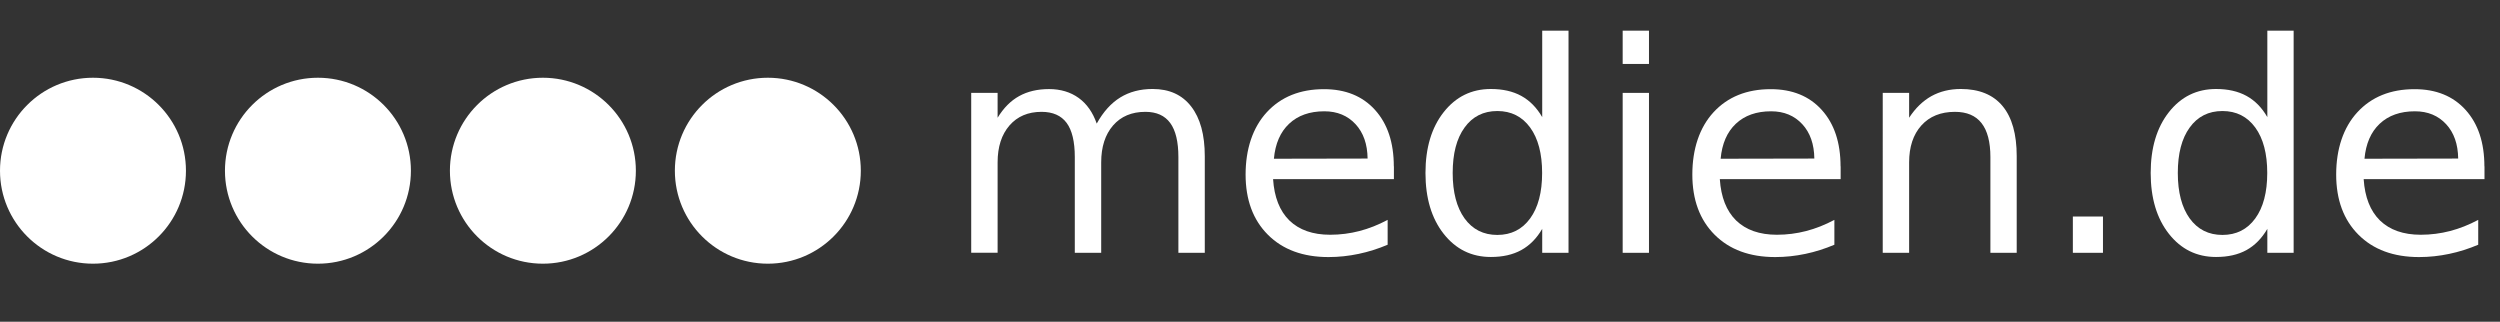
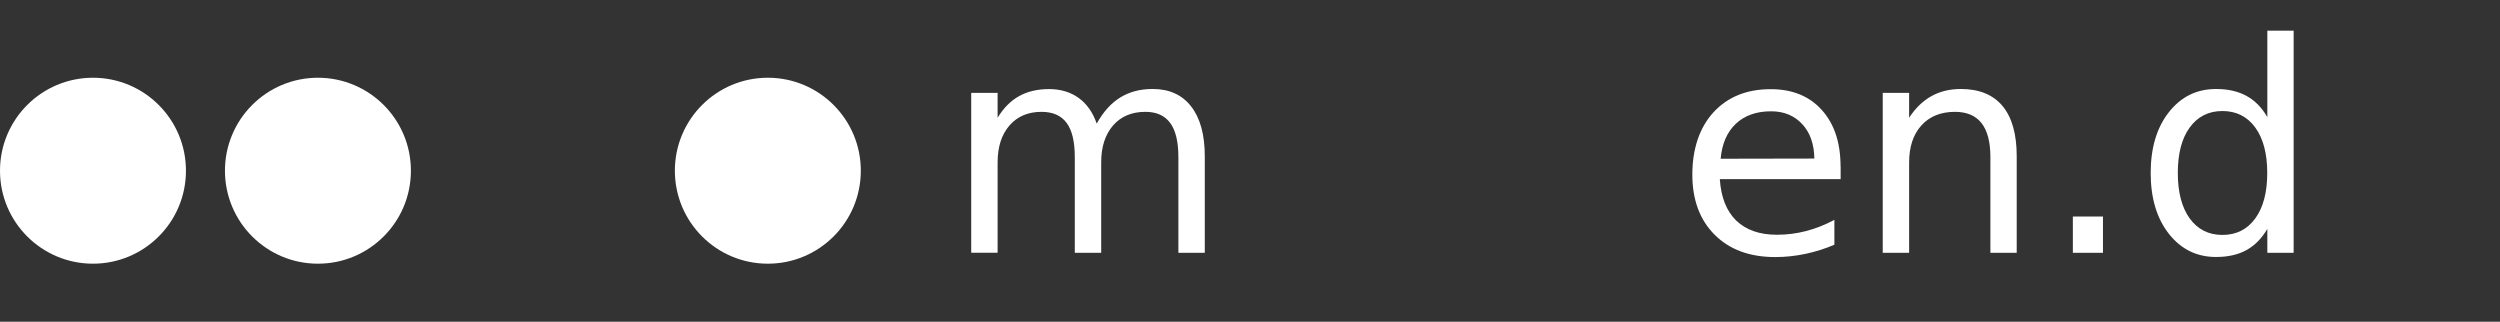
<svg xmlns="http://www.w3.org/2000/svg" viewBox="0 0 275.61 35.47">
  <rect x="0" y="0" width="275.61" height="35.47" fill="#333333" stroke="none" />
  <defs>
    <style>
      .cls-1 {
        fill: #fff;
      }
    </style>
  </defs>
  <g id="Layer_1" data-name="Layer 1">
    <g id="B._medien.de_typo" data-name="B. medien.de typo">
      <path class="cls-1" d="m120.91,13.62c.72-1.3,1.59-2.26,2.6-2.88s2.19-.93,3.56-.93c1.84,0,3.25.64,4.25,1.93,1,1.29,1.5,3.11,1.5,5.49v10.64h-2.91v-10.55c0-1.69-.3-2.94-.9-3.76-.6-.82-1.51-1.23-2.74-1.23-1.5,0-2.69.5-3.56,1.5-.87,1-1.31,2.36-1.31,4.08v9.96h-2.91v-10.55c0-1.7-.3-2.96-.9-3.77-.6-.81-1.52-1.22-2.77-1.22-1.48,0-2.66.5-3.53,1.5-.87,1-1.31,2.36-1.31,4.07v9.96h-2.91V10.24h2.91v2.74c.66-1.08,1.45-1.88,2.38-2.39.92-.51,2.02-.77,3.29-.77s2.37.33,3.27.98c.9.65,1.56,1.6,1.99,2.83Z" />
-       <path class="cls-1" d="m153.67,18.33v1.42h-13.32c.13,1.99.73,3.51,1.8,4.56,1.08,1.04,2.57,1.57,4.49,1.57,1.11,0,2.19-.14,3.23-.41,1.04-.27,2.08-.68,3.11-1.23v2.74c-1.04.44-2.1.78-3.2,1.01-1.09.23-2.2.35-3.32.35-2.81,0-5.04-.82-6.68-2.46-1.64-1.64-2.46-3.85-2.46-6.64s.78-5.18,2.34-6.87c1.56-1.69,3.66-2.54,6.3-2.54,2.37,0,4.25.76,5.63,2.29s2.07,3.6,2.07,6.23Zm-2.9-.85c-.02-1.58-.46-2.85-1.33-3.79s-2.01-1.42-3.44-1.42c-1.62,0-2.91.46-3.88,1.37-.97.91-1.53,2.2-1.68,3.86l10.33-.02Z" />
-       <path class="cls-1" d="m170.02,12.92V3.38h2.9v24.49h-2.9v-2.64c-.61,1.05-1.38,1.83-2.31,2.34-.93.51-2.04.76-3.35.76-2.13,0-3.86-.85-5.2-2.55-1.34-1.7-2.01-3.94-2.01-6.71s.67-5.01,2.01-6.71c1.34-1.7,3.07-2.55,5.2-2.55,1.3,0,2.42.25,3.35.76.93.51,1.7,1.29,2.31,2.34Zm-9.87,6.15c0,2.13.44,3.8,1.31,5.01.88,1.21,2.08,1.82,3.61,1.82s2.74-.61,3.62-1.82c.88-1.21,1.32-2.88,1.32-5.01s-.44-3.8-1.32-5.01c-.88-1.21-2.09-1.82-3.62-1.82s-2.74.61-3.61,1.82c-.88,1.21-1.31,2.88-1.31,5.01Z" />
-       <path class="cls-1" d="m178.89,3.38h2.9v3.67h-2.9v-3.67Zm0,6.86h2.9v17.63h-2.9V10.24Z" />
      <path class="cls-1" d="m202.92,18.33v1.42h-13.32c.13,1.99.73,3.51,1.8,4.56,1.08,1.04,2.57,1.57,4.49,1.57,1.11,0,2.19-.14,3.23-.41,1.04-.27,2.08-.68,3.11-1.23v2.74c-1.04.44-2.1.78-3.2,1.01-1.09.23-2.2.35-3.32.35-2.81,0-5.04-.82-6.68-2.46-1.64-1.64-2.46-3.85-2.46-6.64s.78-5.18,2.34-6.87c1.56-1.69,3.66-2.54,6.3-2.54,2.37,0,4.25.76,5.63,2.29s2.07,3.6,2.07,6.23Zm-2.9-.85c-.02-1.58-.46-2.85-1.33-3.79s-2.01-1.42-3.44-1.42c-1.62,0-2.91.46-3.88,1.37-.97.91-1.53,2.2-1.68,3.86l10.33-.02Z" />
      <path class="cls-1" d="m222.33,17.23v10.64h-2.9v-10.55c0-1.67-.33-2.92-.98-3.75s-1.63-1.24-2.93-1.24c-1.56,0-2.8.5-3.7,1.5-.9,1-1.35,2.36-1.35,4.08v9.96h-2.91V10.24h2.91v2.74c.69-1.06,1.51-1.85,2.45-2.38.94-.52,2.02-.79,3.25-.79,2.02,0,3.56.63,4.6,1.88,1.04,1.25,1.56,3.1,1.56,5.53Z" />
      <path class="cls-1" d="m228.52,23.87h3.32v4h-3.32v-4Z" />
      <path class="cls-1" d="m249.96,12.92V3.38h2.9v24.49h-2.9v-2.64c-.61,1.05-1.38,1.83-2.3,2.34-.93.51-2.04.76-3.35.76-2.13,0-3.86-.85-5.2-2.55-1.34-1.7-2.01-3.94-2.01-6.71s.67-5.01,2.01-6.71c1.34-1.7,3.07-2.55,5.2-2.55,1.3,0,2.42.25,3.35.76.93.51,1.7,1.29,2.3,2.34Zm-9.87,6.15c0,2.13.44,3.8,1.31,5.01.88,1.21,2.08,1.82,3.61,1.82s2.74-.61,3.62-1.82c.88-1.21,1.32-2.88,1.32-5.01s-.44-3.8-1.32-5.01c-.88-1.21-2.09-1.82-3.62-1.82s-2.74.61-3.61,1.82c-.88,1.21-1.31,2.88-1.31,5.01Z" />
-       <path class="cls-1" d="m273.9,18.33v1.42h-13.32c.13,1.99.73,3.51,1.8,4.56,1.08,1.04,2.57,1.57,4.49,1.57,1.11,0,2.19-.14,3.23-.41s2.08-.68,3.11-1.23v2.74c-1.04.44-2.1.78-3.2,1.01-1.09.23-2.2.35-3.32.35-2.81,0-5.04-.82-6.68-2.46s-2.46-3.85-2.46-6.64.78-5.18,2.34-6.87c1.56-1.69,3.66-2.54,6.3-2.54,2.37,0,4.25.76,5.63,2.29s2.07,3.6,2.07,6.23Zm-2.9-.85c-.02-1.58-.46-2.85-1.33-3.79-.87-.94-2.01-1.42-3.44-1.42-1.62,0-2.91.46-3.88,1.37-.97.91-1.53,2.2-1.68,3.86l10.33-.02Z" />
    </g>
  </g>
  <g id="Ebene_4" data-name="Ebene 4">
    <circle class="cls-1" cx="10.25" cy="18.82" r="10.25" />
    <circle class="cls-1" cx="35.05" cy="18.82" r="10.25" />
-     <circle class="cls-1" cx="59.85" cy="18.82" r="10.25" />
    <circle class="cls-1" cx="84.65" cy="18.82" r="10.25" />
  </g>
</svg>